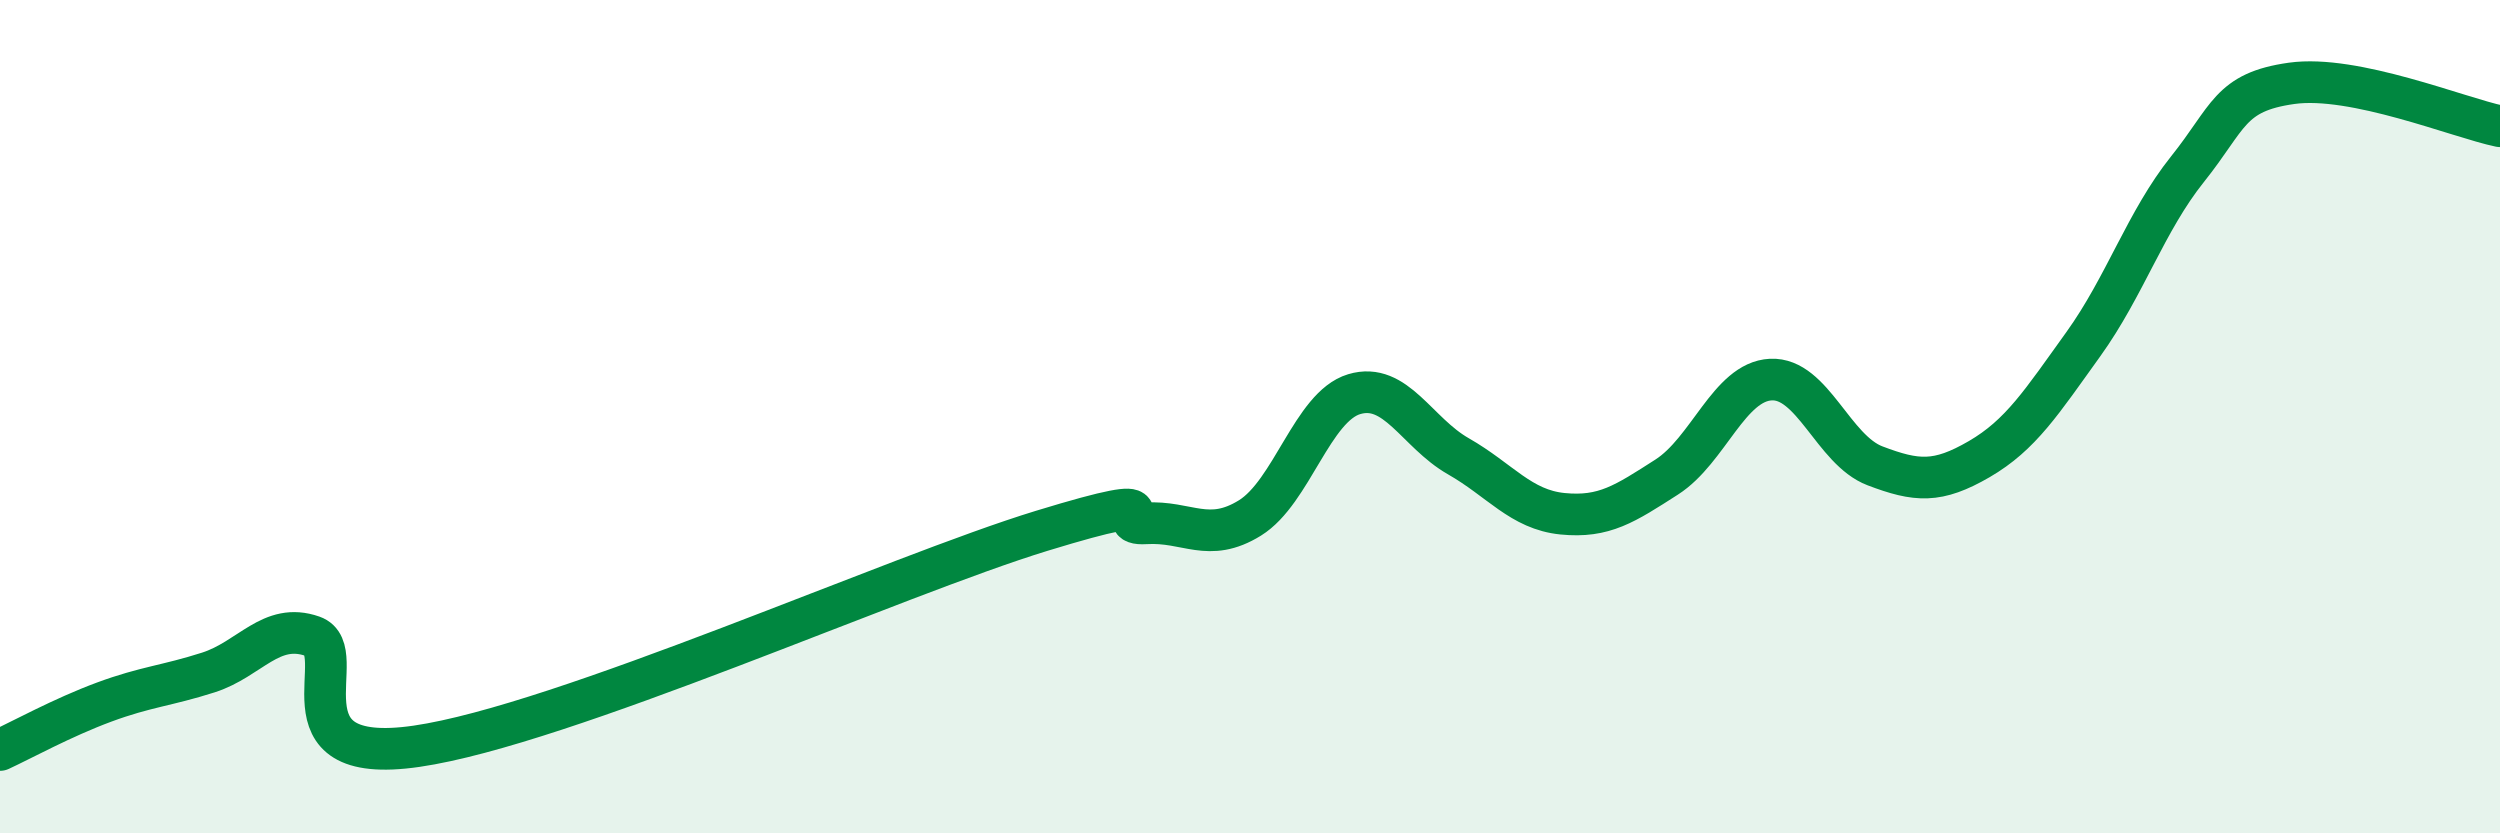
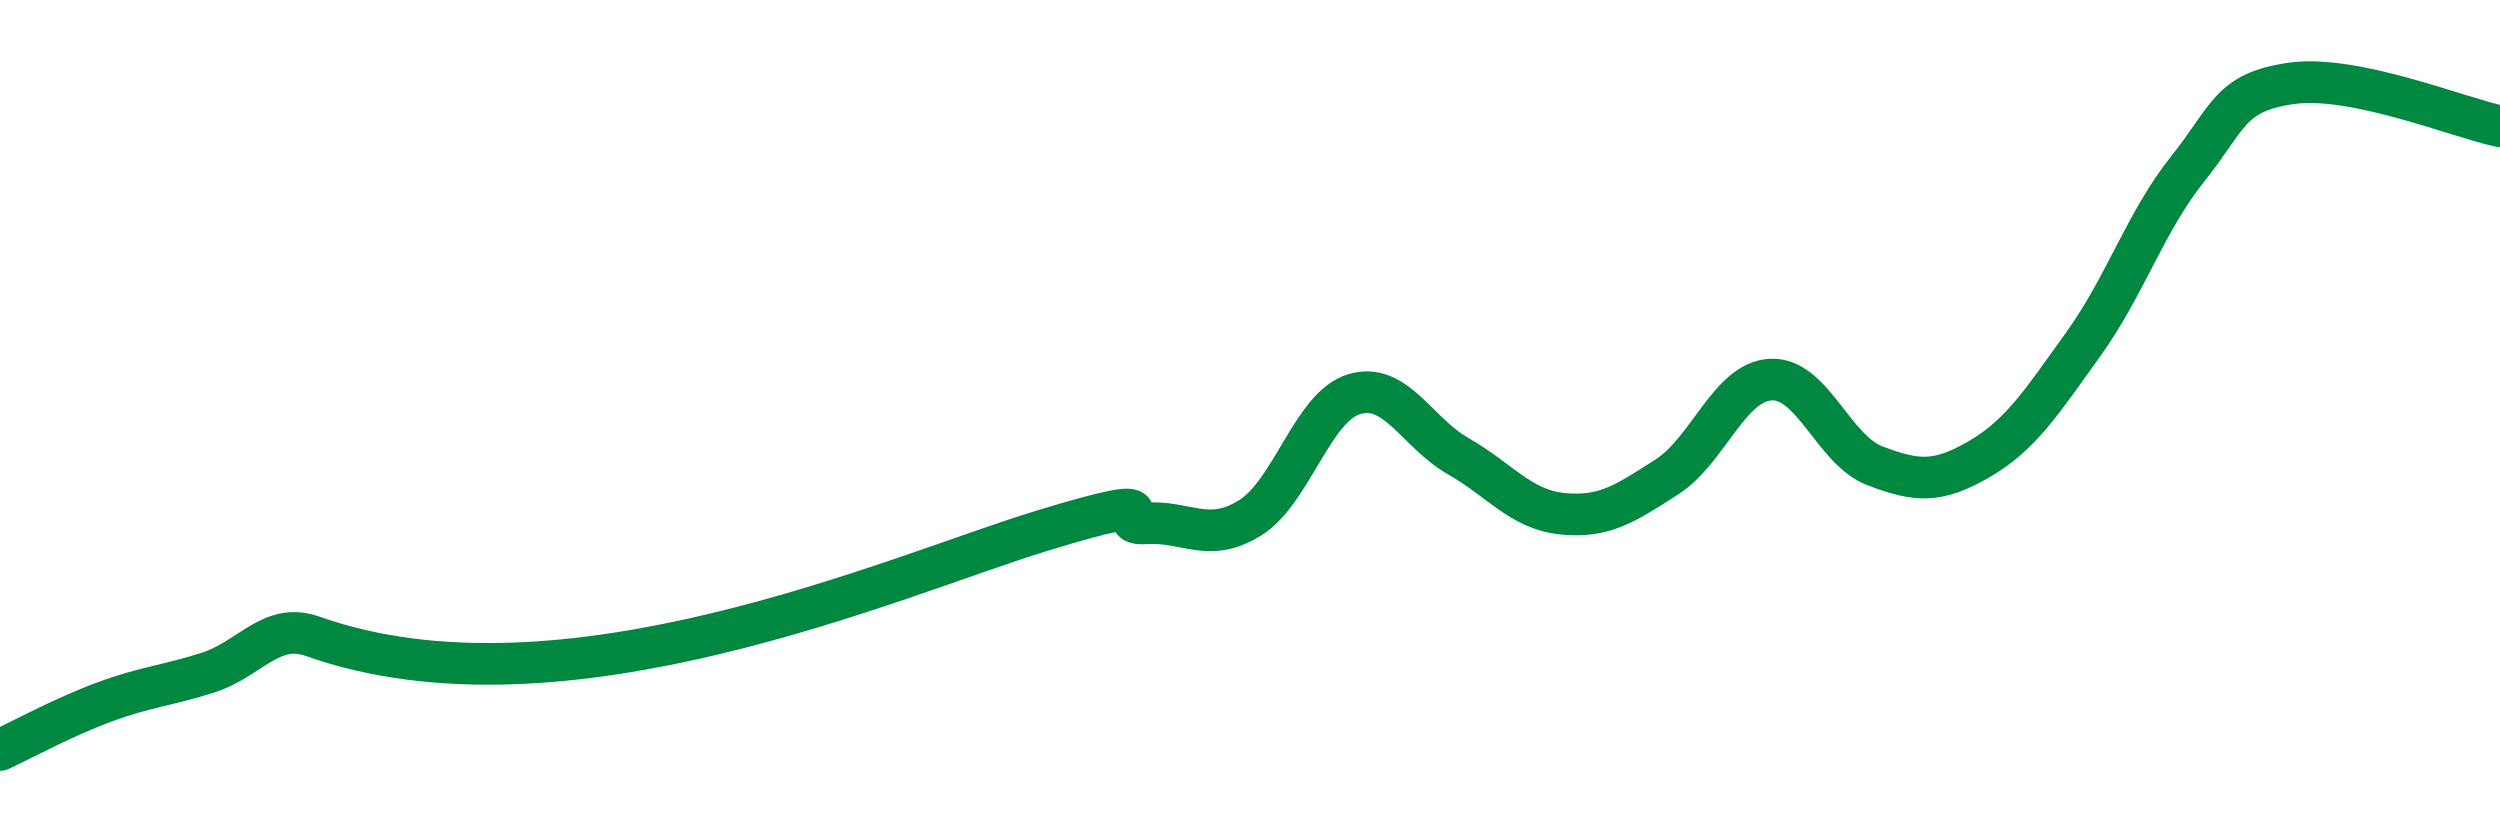
<svg xmlns="http://www.w3.org/2000/svg" width="60" height="20" viewBox="0 0 60 20">
-   <path d="M 0,18 C 0.5,17.77 1.5,17.22 2.5,16.85 C 3.5,16.48 4,16.46 5,16.14 C 6,15.82 6.5,14.92 7.5,15.27 C 8.5,15.62 6.5,18.42 10,17.91 C 13.5,17.4 21.5,13.81 25,12.74 C 28.5,11.67 26.5,12.62 27.5,12.56 C 28.5,12.5 29,13.05 30,12.43 C 31,11.81 31.5,9.76 32.5,9.46 C 33.5,9.16 34,10.38 35,10.95 C 36,11.52 36.5,12.23 37.5,12.33 C 38.5,12.43 39,12.09 40,11.45 C 41,10.81 41.5,9.16 42.5,9.11 C 43.5,9.06 44,10.8 45,11.18 C 46,11.56 46.5,11.6 47.5,11.02 C 48.5,10.44 49,9.65 50,8.26 C 51,6.87 51.5,5.31 52.5,4.06 C 53.5,2.81 53.5,2.21 55,2 C 56.5,1.79 59,2.82 60,3.03L60 20L0 20Z" fill="#008740" opacity="0.1" stroke-linecap="round" stroke-linejoin="round" />
-   <path d="M 0,18 C 0.5,17.77 1.5,17.22 2.5,16.85 C 3.5,16.48 4,16.46 5,16.14 C 6,15.82 6.5,14.92 7.5,15.27 C 8.5,15.62 6.5,18.42 10,17.91 C 13.5,17.4 21.5,13.81 25,12.74 C 28.5,11.67 26.5,12.62 27.5,12.56 C 28.5,12.5 29,13.05 30,12.43 C 31,11.81 31.5,9.76 32.5,9.46 C 33.5,9.16 34,10.38 35,10.95 C 36,11.52 36.5,12.23 37.5,12.33 C 38.5,12.43 39,12.09 40,11.45 C 41,10.81 41.5,9.16 42.5,9.11 C 43.5,9.06 44,10.8 45,11.18 C 46,11.56 46.5,11.6 47.5,11.02 C 48.5,10.44 49,9.65 50,8.26 C 51,6.87 51.5,5.31 52.5,4.06 C 53.5,2.81 53.5,2.21 55,2 C 56.5,1.79 59,2.82 60,3.03" stroke="#008740" stroke-width="1" fill="none" stroke-linecap="round" stroke-linejoin="round" />
+   <path d="M 0,18 C 0.5,17.77 1.5,17.22 2.5,16.85 C 3.5,16.48 4,16.46 5,16.14 C 6,15.82 6.5,14.92 7.5,15.27 C 13.5,17.4 21.5,13.81 25,12.74 C 28.5,11.67 26.5,12.62 27.5,12.56 C 28.5,12.5 29,13.05 30,12.43 C 31,11.81 31.5,9.76 32.5,9.46 C 33.5,9.16 34,10.38 35,10.95 C 36,11.52 36.5,12.23 37.5,12.33 C 38.5,12.43 39,12.09 40,11.45 C 41,10.81 41.5,9.16 42.5,9.11 C 43.5,9.06 44,10.8 45,11.18 C 46,11.56 46.5,11.6 47.5,11.02 C 48.5,10.44 49,9.65 50,8.26 C 51,6.87 51.5,5.31 52.5,4.06 C 53.5,2.81 53.5,2.21 55,2 C 56.5,1.79 59,2.82 60,3.03" stroke="#008740" stroke-width="1" fill="none" stroke-linecap="round" stroke-linejoin="round" />
</svg>